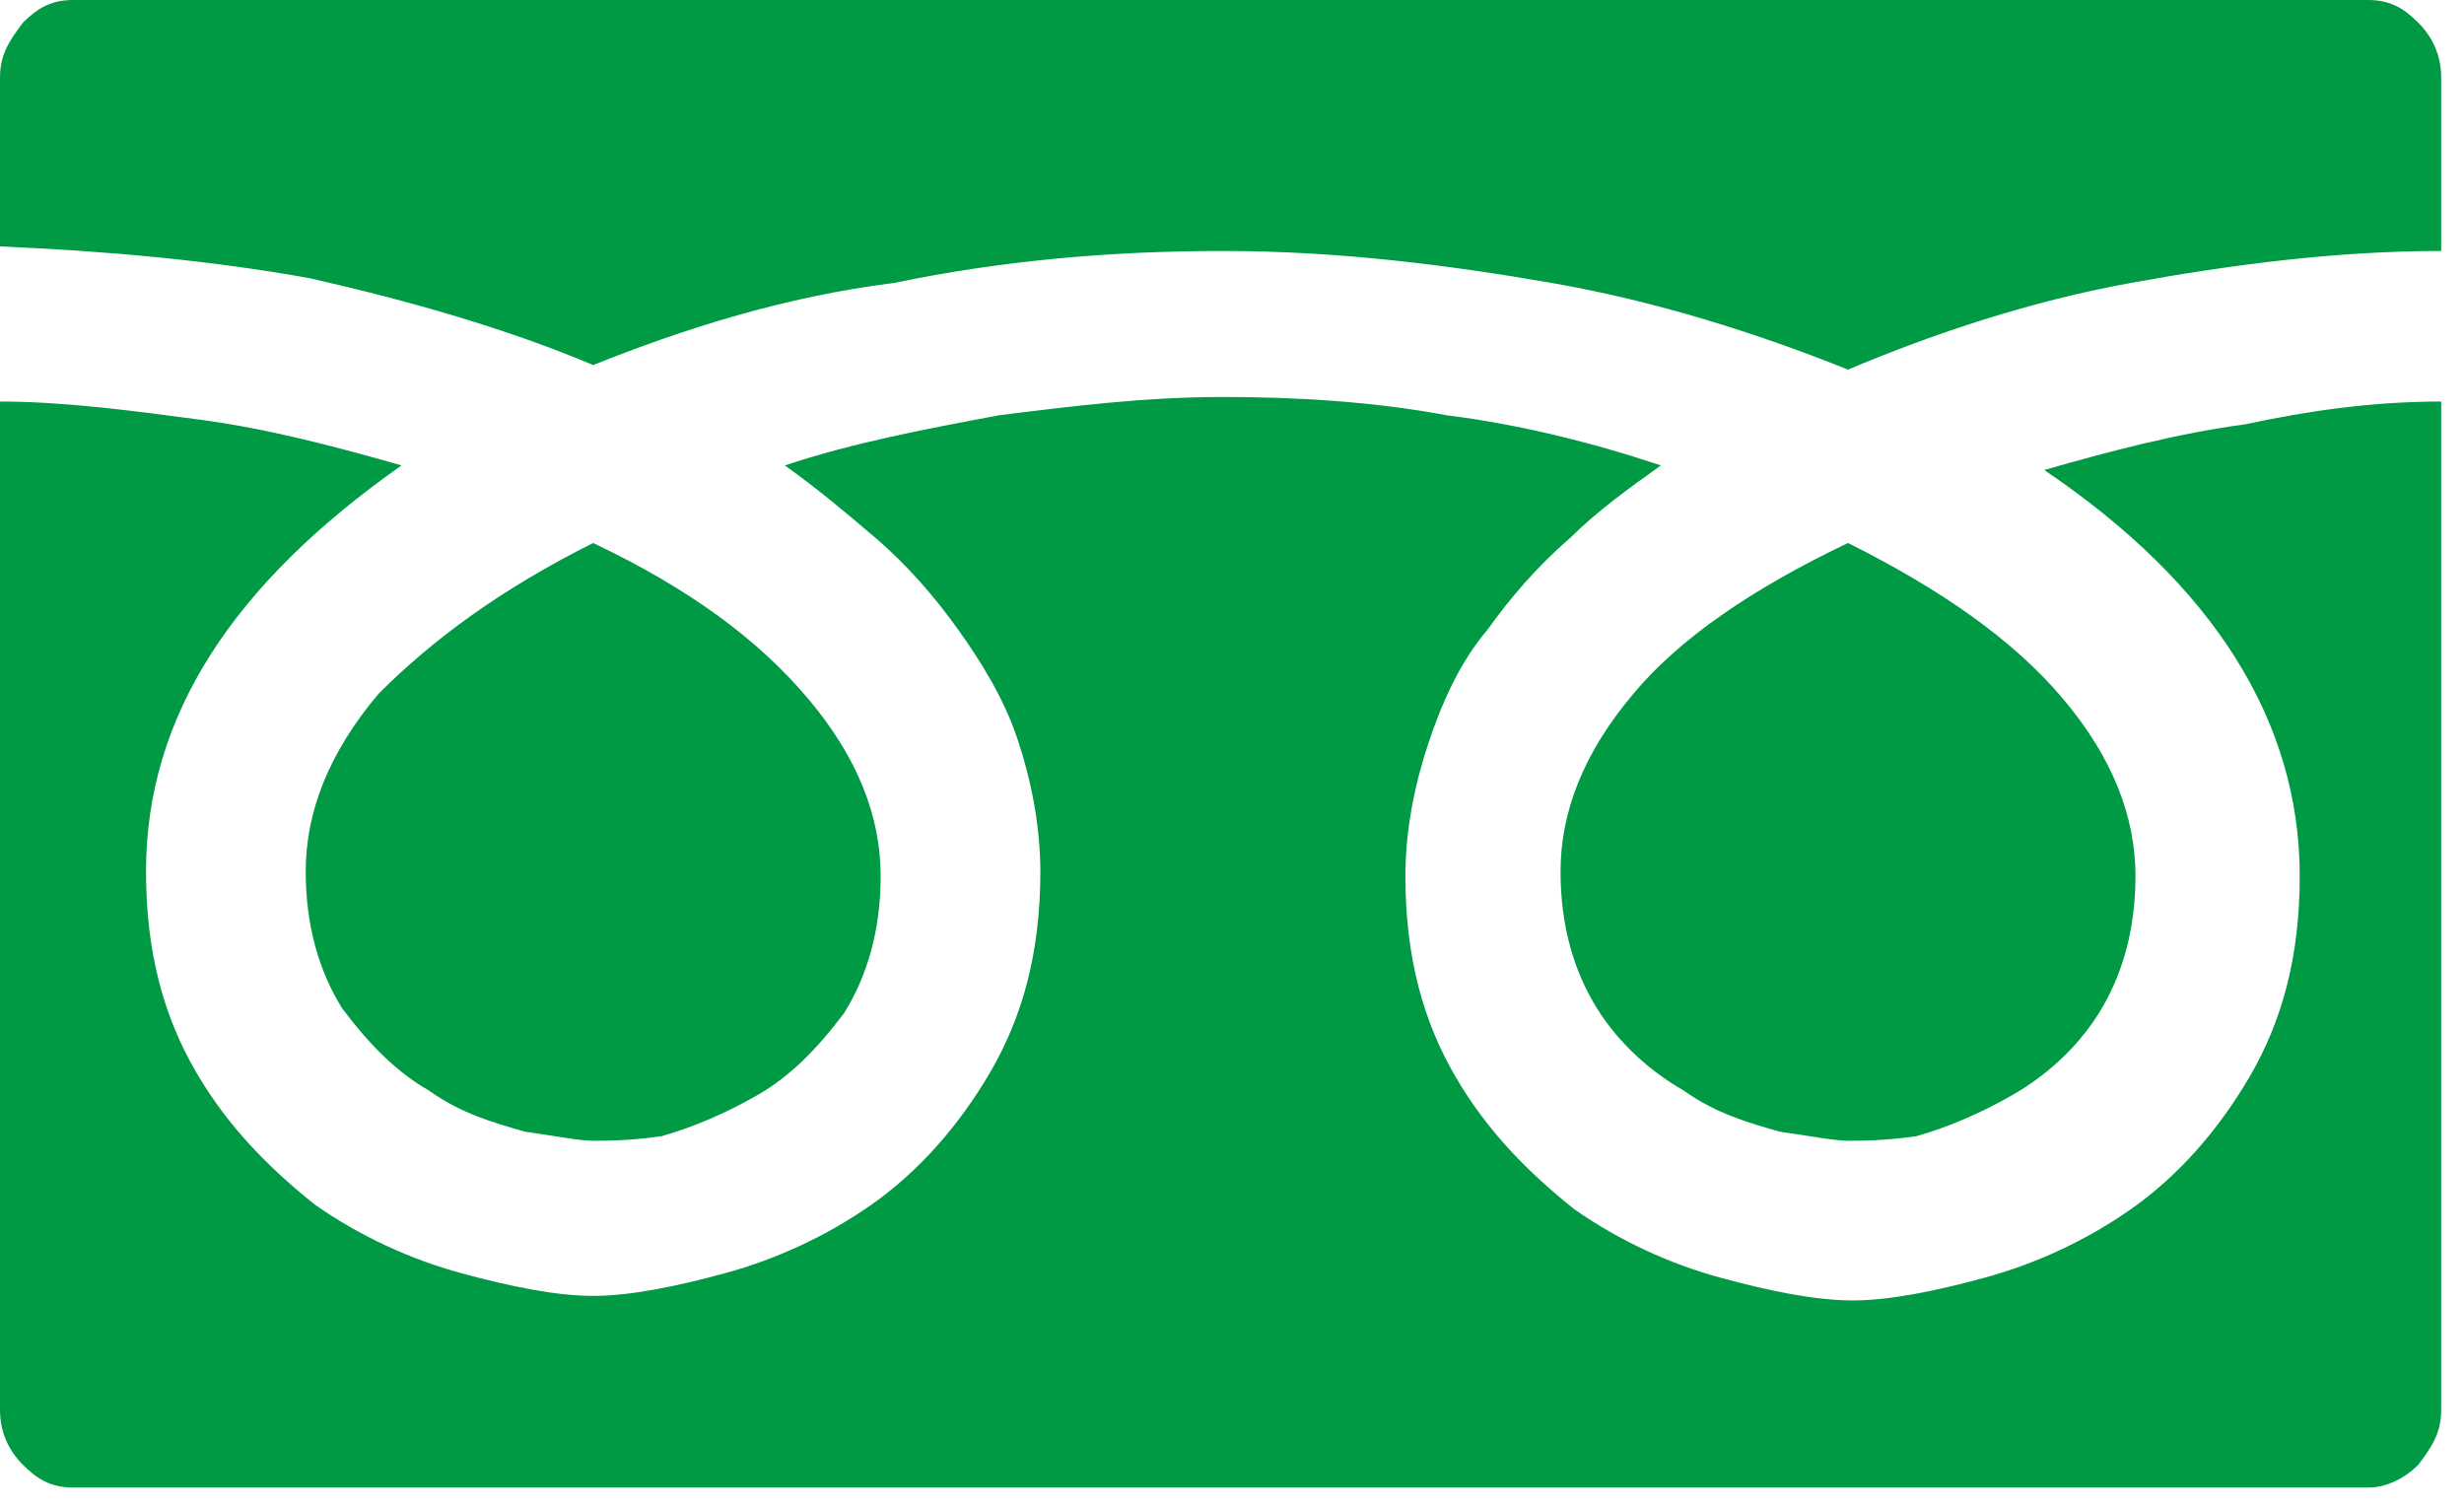
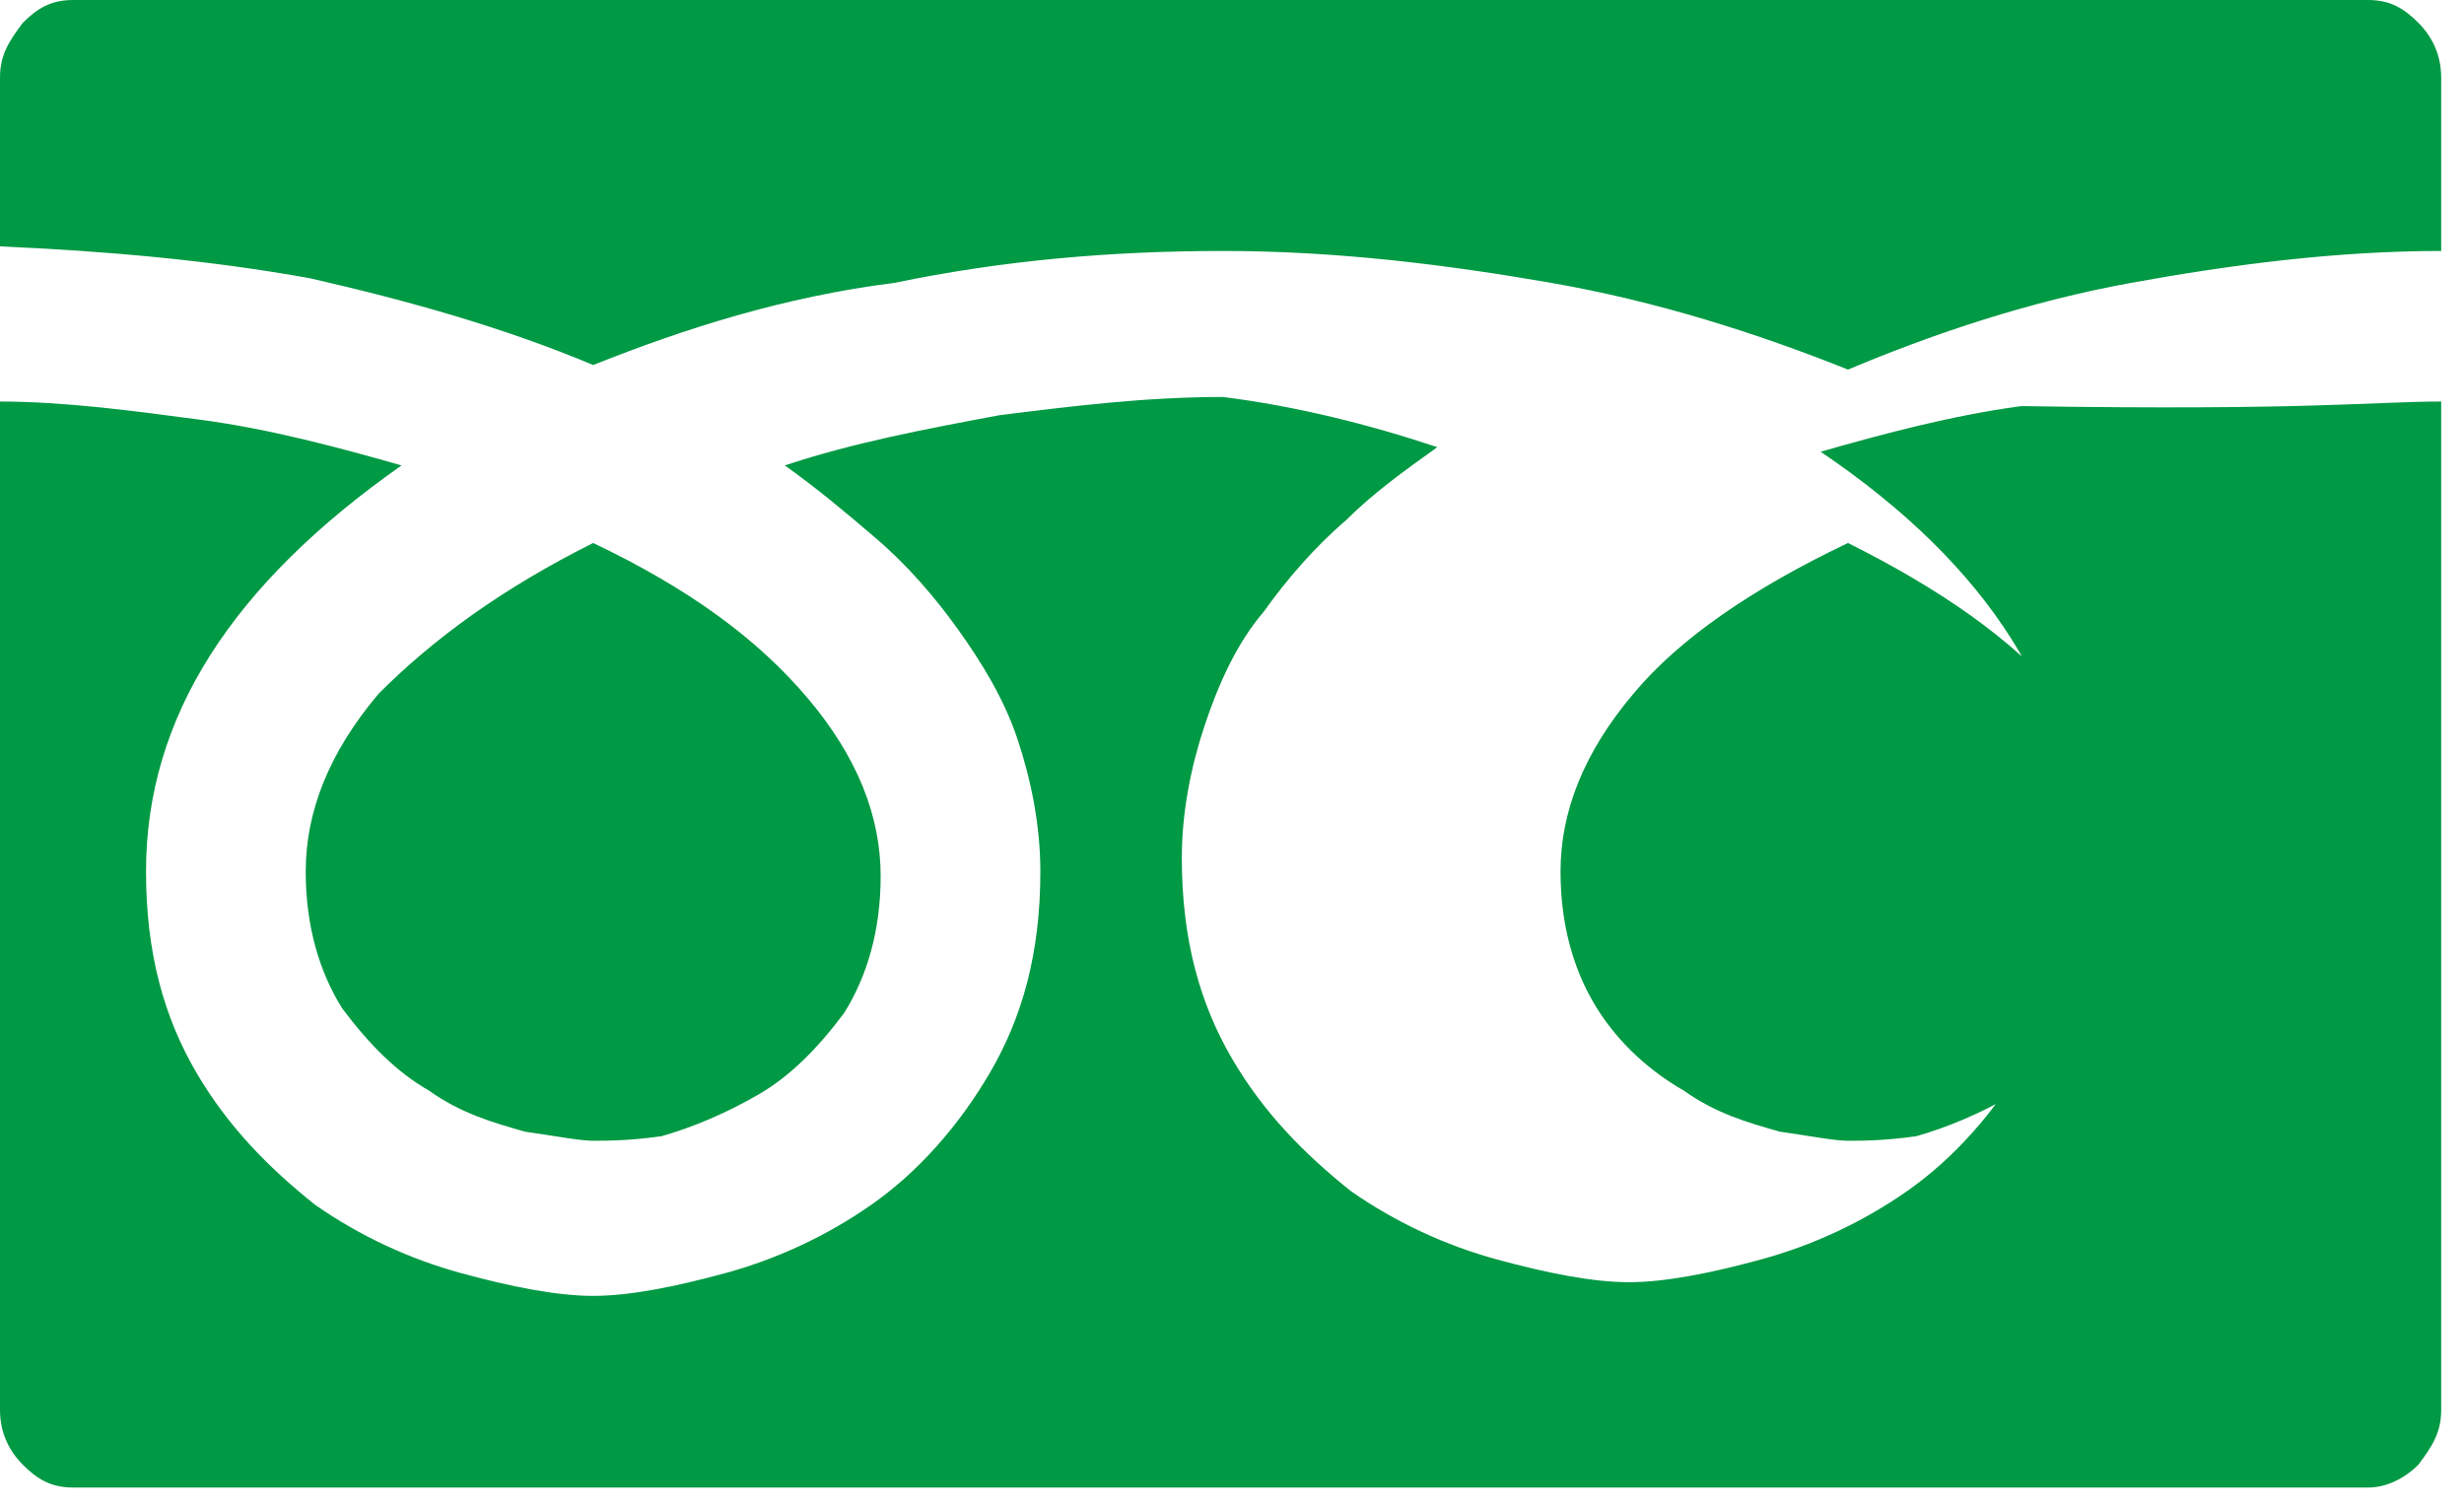
<svg xmlns="http://www.w3.org/2000/svg" version="1.1" id="レイヤー_1" x="0px" y="0px" viewBox="0 0 54 33" style="enable-background:new 0 0 54 33;" xml:space="preserve">
  <style type="text/css">
	.st0{fill:#009944;}
</style>
  <g>
-     <path class="st0" d="M0,5.4V1.7c0-0.5,0.2-0.8,0.5-1.2C0.8,0.2,1.1,0,1.6,0h50.3c0.5,0,0.8,0.2,1.1,0.5c0.3,0.3,0.5,0.7,0.5,1.2   v3.8c-2.3,0-4.6,0.3-6.8,0.7c-2.2,0.4-4.3,1.1-6.2,1.9c-2-0.8-4.2-1.5-6.5-1.9c-2.3-0.4-4.7-0.7-7.2-0.7c-2.4,0-4.8,0.2-7.2,0.7   C17.2,6.5,15,7.2,13,8c-1.9-0.8-4-1.4-6.2-1.9C4.6,5.7,2.3,5.5,0,5.4z M53.5,8.8v22.1c0,0.5-0.2,0.8-0.5,1.2   c-0.3,0.3-0.7,0.5-1.1,0.5H1.6c-0.5,0-0.8-0.2-1.1-0.5C0.2,31.8,0,31.4,0,30.9V8.8c1.4,0,2.9,0.2,4.4,0.4c1.5,0.2,3,0.6,4.4,1   c-3.7,2.6-5.6,5.5-5.6,8.9c0,1.8,0.4,3.2,1.1,4.4c0.7,1.2,1.6,2.1,2.6,2.9c1,0.7,2.1,1.2,3.2,1.5c1.1,0.3,2.1,0.5,2.9,0.5   c0.8,0,1.8-0.2,2.9-0.5c1.1-0.3,2.2-0.8,3.2-1.5c1-0.7,1.9-1.7,2.6-2.9c0.7-1.2,1.1-2.6,1.1-4.4c0-1-0.2-2-0.5-2.9   c-0.3-0.9-0.8-1.7-1.3-2.4c-0.5-0.7-1.1-1.4-1.8-2c-0.7-0.6-1.3-1.1-2-1.6c1.5-0.5,3.1-0.8,4.7-1.1c1.6-0.2,3.2-0.4,4.9-0.4   c1.6,0,3.3,0.1,4.9,0.4c1.6,0.2,3.2,0.6,4.7,1.1c-0.7,0.5-1.4,1-2,1.6c-0.7,0.6-1.3,1.3-1.8,2c-0.6,0.7-1,1.6-1.3,2.5   c-0.3,0.9-0.5,1.9-0.5,2.9c0,1.8,0.4,3.2,1.1,4.4c0.7,1.2,1.6,2.1,2.6,2.9c1,0.7,2.1,1.2,3.2,1.5c1.1,0.3,2.1,0.5,2.9,0.5   c0.8,0,1.8-0.2,2.9-0.5c1.1-0.3,2.2-0.8,3.2-1.5c1-0.7,1.9-1.7,2.6-2.9c0.7-1.2,1.1-2.6,1.1-4.4c0-3.4-1.9-6.4-5.6-8.9   c1.4-0.4,2.9-0.8,4.4-1C50.6,9,52,8.8,53.5,8.8z M13,11.9c2.1,1,3.6,2.1,4.7,3.4c1.1,1.3,1.6,2.6,1.6,3.9c0,1.2-0.3,2.2-0.8,3   c-0.6,0.8-1.2,1.4-1.9,1.8c-0.7,0.4-1.4,0.7-2.1,0.9C13.8,25,13.3,25,13,25c-0.3,0-0.8-0.1-1.5-0.2c-0.7-0.2-1.4-0.4-2.1-0.9   c-0.7-0.4-1.3-1-1.9-1.8c-0.5-0.8-0.8-1.8-0.8-3c0-1.3,0.5-2.6,1.6-3.9C9.5,14,11,12.9,13,11.9z M40.5,11.9c2,1,3.6,2.1,4.7,3.4   s1.6,2.6,1.6,3.9c0,1.2-0.3,2.2-0.8,3c-0.5,0.8-1.2,1.4-1.9,1.8c-0.7,0.4-1.4,0.7-2.1,0.9C41.3,25,40.8,25,40.5,25   c-0.3,0-0.8-0.1-1.5-0.2c-0.7-0.2-1.4-0.4-2.1-0.9c-0.7-0.4-1.4-1-1.9-1.8c-0.5-0.8-0.8-1.8-0.8-3c0-1.3,0.5-2.6,1.6-3.9   C36.8,14,38.4,12.9,40.5,11.9z" />
+     <path class="st0" d="M0,5.4V1.7c0-0.5,0.2-0.8,0.5-1.2C0.8,0.2,1.1,0,1.6,0h50.3c0.5,0,0.8,0.2,1.1,0.5c0.3,0.3,0.5,0.7,0.5,1.2   v3.8c-2.3,0-4.6,0.3-6.8,0.7c-2.2,0.4-4.3,1.1-6.2,1.9c-2-0.8-4.2-1.5-6.5-1.9c-2.3-0.4-4.7-0.7-7.2-0.7c-2.4,0-4.8,0.2-7.2,0.7   C17.2,6.5,15,7.2,13,8c-1.9-0.8-4-1.4-6.2-1.9C4.6,5.7,2.3,5.5,0,5.4z M53.5,8.8v22.1c0,0.5-0.2,0.8-0.5,1.2   c-0.3,0.3-0.7,0.5-1.1,0.5H1.6c-0.5,0-0.8-0.2-1.1-0.5C0.2,31.8,0,31.4,0,30.9V8.8c1.4,0,2.9,0.2,4.4,0.4c1.5,0.2,3,0.6,4.4,1   c-3.7,2.6-5.6,5.5-5.6,8.9c0,1.8,0.4,3.2,1.1,4.4c0.7,1.2,1.6,2.1,2.6,2.9c1,0.7,2.1,1.2,3.2,1.5c1.1,0.3,2.1,0.5,2.9,0.5   c0.8,0,1.8-0.2,2.9-0.5c1.1-0.3,2.2-0.8,3.2-1.5c1-0.7,1.9-1.7,2.6-2.9c0.7-1.2,1.1-2.6,1.1-4.4c0-1-0.2-2-0.5-2.9   c-0.3-0.9-0.8-1.7-1.3-2.4c-0.5-0.7-1.1-1.4-1.8-2c-0.7-0.6-1.3-1.1-2-1.6c1.5-0.5,3.1-0.8,4.7-1.1c1.6-0.2,3.2-0.4,4.9-0.4   c1.6,0.2,3.2,0.6,4.7,1.1c-0.7,0.5-1.4,1-2,1.6c-0.7,0.6-1.3,1.3-1.8,2c-0.6,0.7-1,1.6-1.3,2.5   c-0.3,0.9-0.5,1.9-0.5,2.9c0,1.8,0.4,3.2,1.1,4.4c0.7,1.2,1.6,2.1,2.6,2.9c1,0.7,2.1,1.2,3.2,1.5c1.1,0.3,2.1,0.5,2.9,0.5   c0.8,0,1.8-0.2,2.9-0.5c1.1-0.3,2.2-0.8,3.2-1.5c1-0.7,1.9-1.7,2.6-2.9c0.7-1.2,1.1-2.6,1.1-4.4c0-3.4-1.9-6.4-5.6-8.9   c1.4-0.4,2.9-0.8,4.4-1C50.6,9,52,8.8,53.5,8.8z M13,11.9c2.1,1,3.6,2.1,4.7,3.4c1.1,1.3,1.6,2.6,1.6,3.9c0,1.2-0.3,2.2-0.8,3   c-0.6,0.8-1.2,1.4-1.9,1.8c-0.7,0.4-1.4,0.7-2.1,0.9C13.8,25,13.3,25,13,25c-0.3,0-0.8-0.1-1.5-0.2c-0.7-0.2-1.4-0.4-2.1-0.9   c-0.7-0.4-1.3-1-1.9-1.8c-0.5-0.8-0.8-1.8-0.8-3c0-1.3,0.5-2.6,1.6-3.9C9.5,14,11,12.9,13,11.9z M40.5,11.9c2,1,3.6,2.1,4.7,3.4   s1.6,2.6,1.6,3.9c0,1.2-0.3,2.2-0.8,3c-0.5,0.8-1.2,1.4-1.9,1.8c-0.7,0.4-1.4,0.7-2.1,0.9C41.3,25,40.8,25,40.5,25   c-0.3,0-0.8-0.1-1.5-0.2c-0.7-0.2-1.4-0.4-2.1-0.9c-0.7-0.4-1.4-1-1.9-1.8c-0.5-0.8-0.8-1.8-0.8-3c0-1.3,0.5-2.6,1.6-3.9   C36.8,14,38.4,12.9,40.5,11.9z" />
  </g>
</svg>